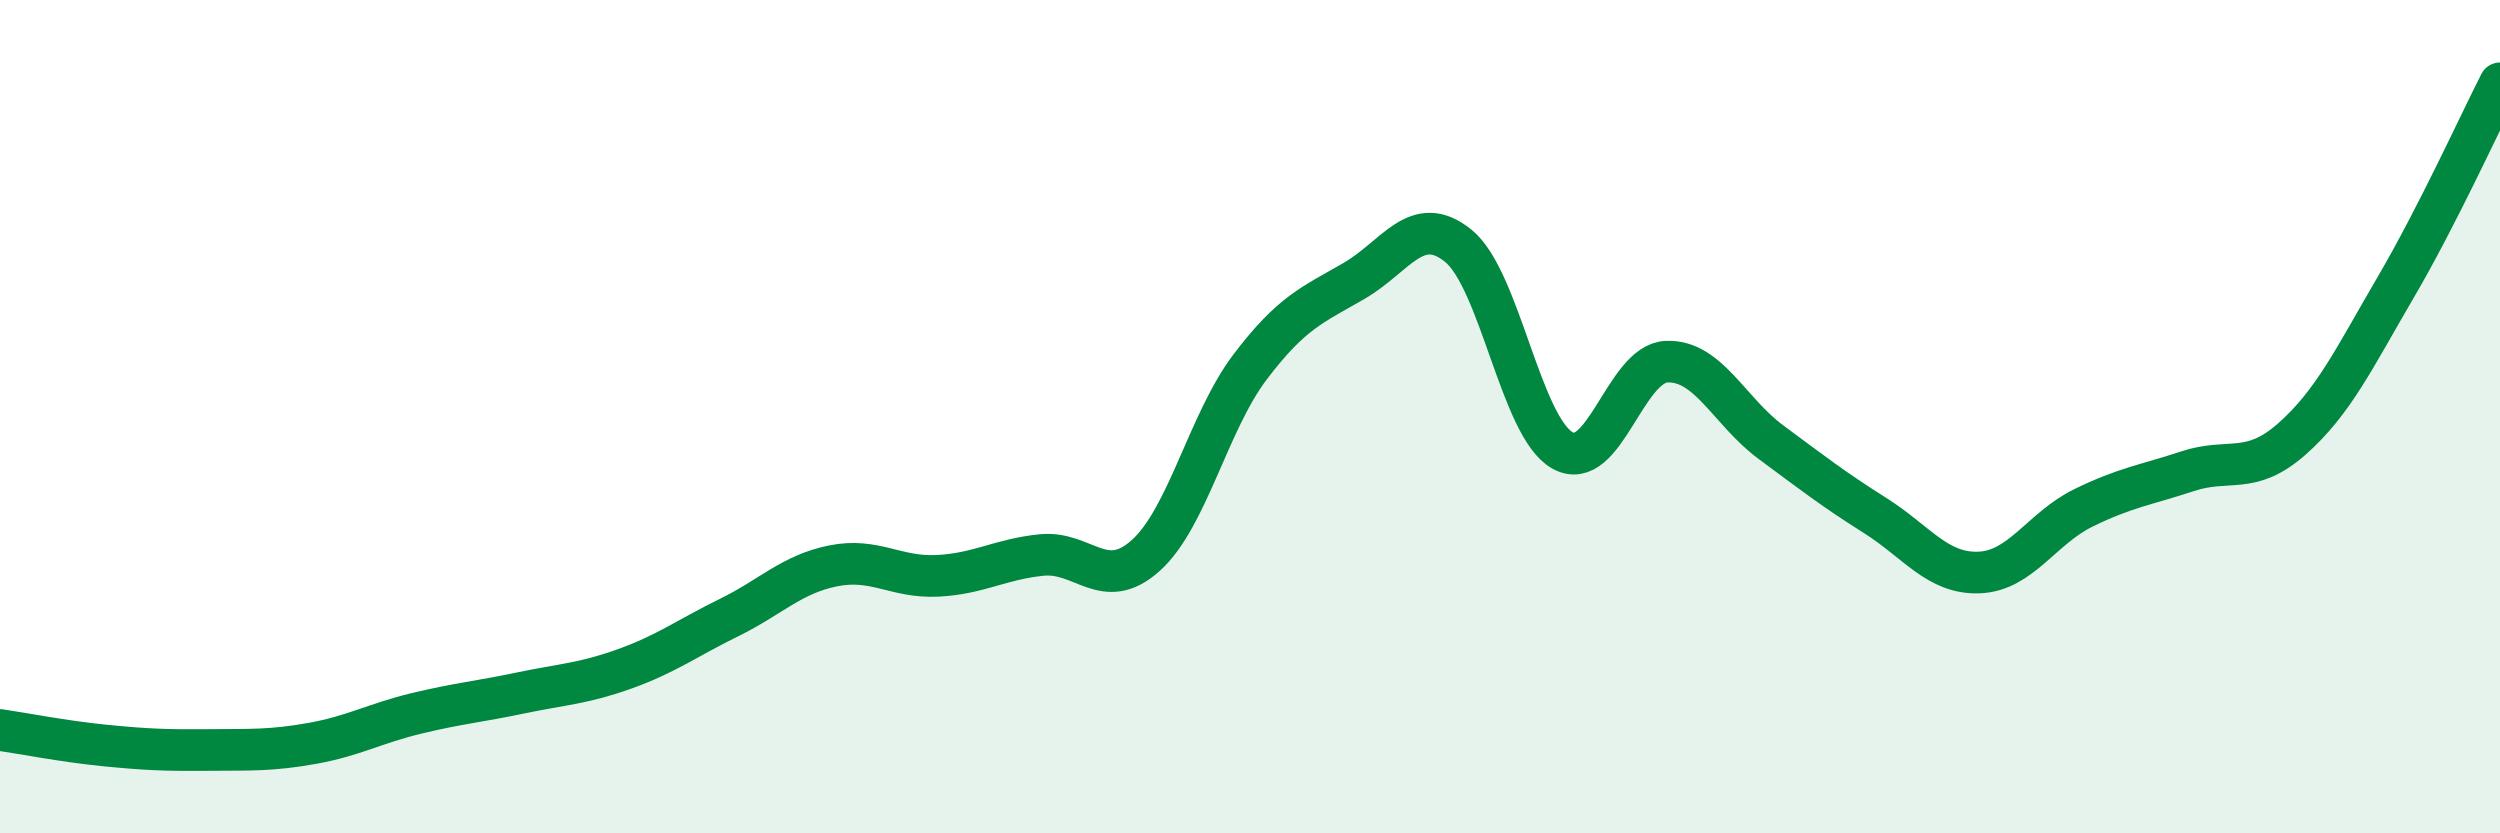
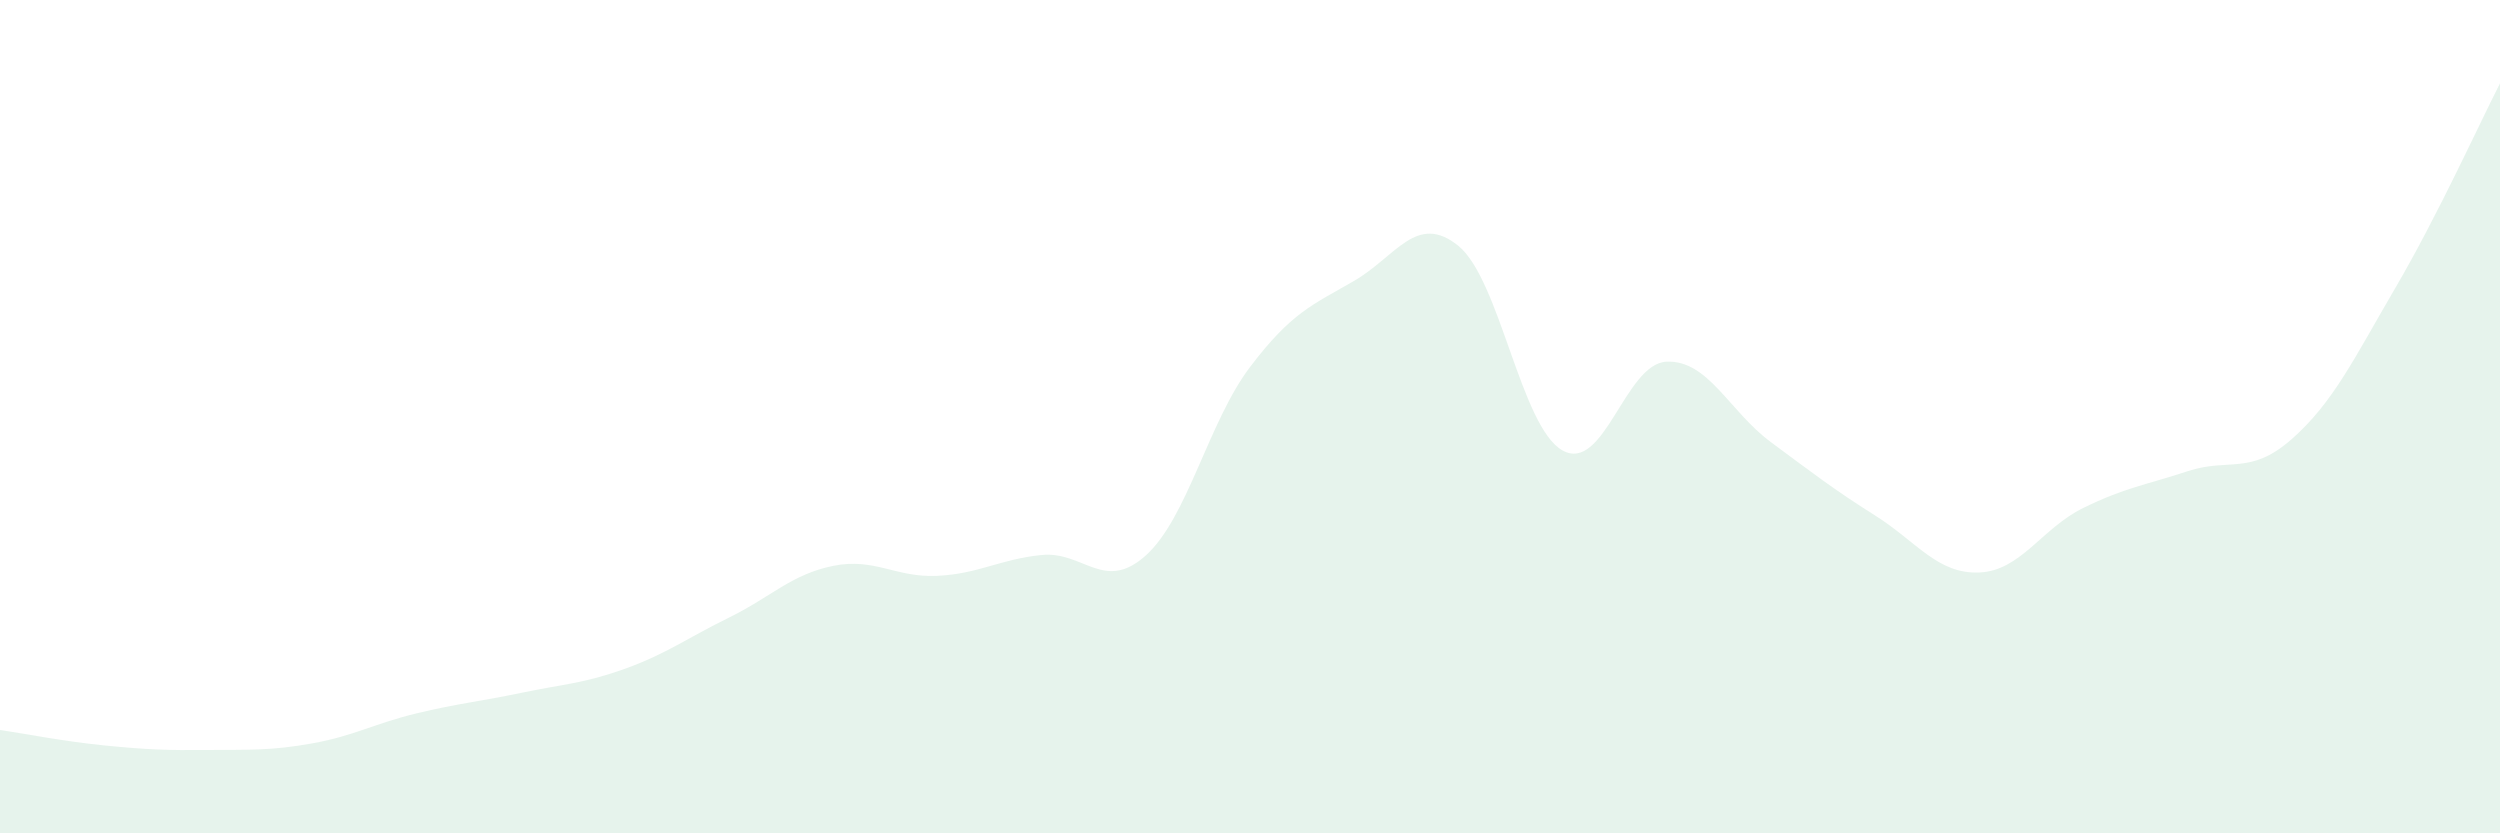
<svg xmlns="http://www.w3.org/2000/svg" width="60" height="20" viewBox="0 0 60 20">
  <path d="M 0,17.52 C 0.5,17.59 1.5,17.79 2.5,17.89 C 3.5,17.99 4,18.01 5,18 C 6,17.99 6.5,18.02 7.5,17.84 C 8.5,17.66 9,17.36 10,17.12 C 11,16.88 11.5,16.84 12.5,16.63 C 13.5,16.42 14,16.41 15,16.05 C 16,15.69 16.5,15.31 17.5,14.82 C 18.5,14.33 19,13.78 20,13.58 C 21,13.38 21.5,13.87 22.5,13.82 C 23.5,13.77 24,13.42 25,13.32 C 26,13.22 26.5,14.23 27.5,13.33 C 28.5,12.43 29,10.13 30,8.81 C 31,7.49 31.5,7.32 32.5,6.74 C 33.5,6.16 34,5.09 35,5.9 C 36,6.71 36.5,10.25 37.5,10.81 C 38.5,11.37 39,8.72 40,8.68 C 41,8.64 41.5,9.87 42.5,10.61 C 43.5,11.35 44,11.74 45,12.37 C 46,13 46.5,13.78 47.5,13.74 C 48.5,13.7 49,12.68 50,12.19 C 51,11.7 51.5,11.64 52.5,11.31 C 53.5,10.98 54,11.42 55,10.54 C 56,9.66 56.5,8.6 57.5,6.89 C 58.5,5.18 59.5,2.98 60,2L60 20L0 20Z" fill="#008740" opacity="0.1" stroke-linecap="round" stroke-linejoin="round" />
-   <path d="M 0,17.52 C 0.5,17.59 1.5,17.79 2.5,17.89 C 3.5,17.99 4,18.01 5,18 C 6,17.99 6.5,18.02 7.5,17.84 C 8.5,17.66 9,17.36 10,17.12 C 11,16.88 11.5,16.84 12.5,16.63 C 13.5,16.42 14,16.41 15,16.05 C 16,15.69 16.5,15.31 17.5,14.82 C 18.5,14.33 19,13.78 20,13.58 C 21,13.38 21.5,13.87 22.5,13.82 C 23.5,13.77 24,13.42 25,13.32 C 26,13.22 26.5,14.23 27.5,13.33 C 28.5,12.43 29,10.13 30,8.81 C 31,7.49 31.5,7.32 32.5,6.74 C 33.5,6.16 34,5.09 35,5.9 C 36,6.71 36.5,10.25 37.5,10.81 C 38.5,11.37 39,8.72 40,8.68 C 41,8.64 41.5,9.87 42.5,10.61 C 43.5,11.35 44,11.74 45,12.37 C 46,13 46.5,13.78 47.5,13.74 C 48.5,13.7 49,12.68 50,12.19 C 51,11.7 51.5,11.64 52.5,11.31 C 53.5,10.98 54,11.42 55,10.54 C 56,9.66 56.5,8.6 57.5,6.89 C 58.5,5.18 59.5,2.98 60,2" stroke="#008740" stroke-width="1" fill="none" stroke-linecap="round" stroke-linejoin="round" />
</svg>